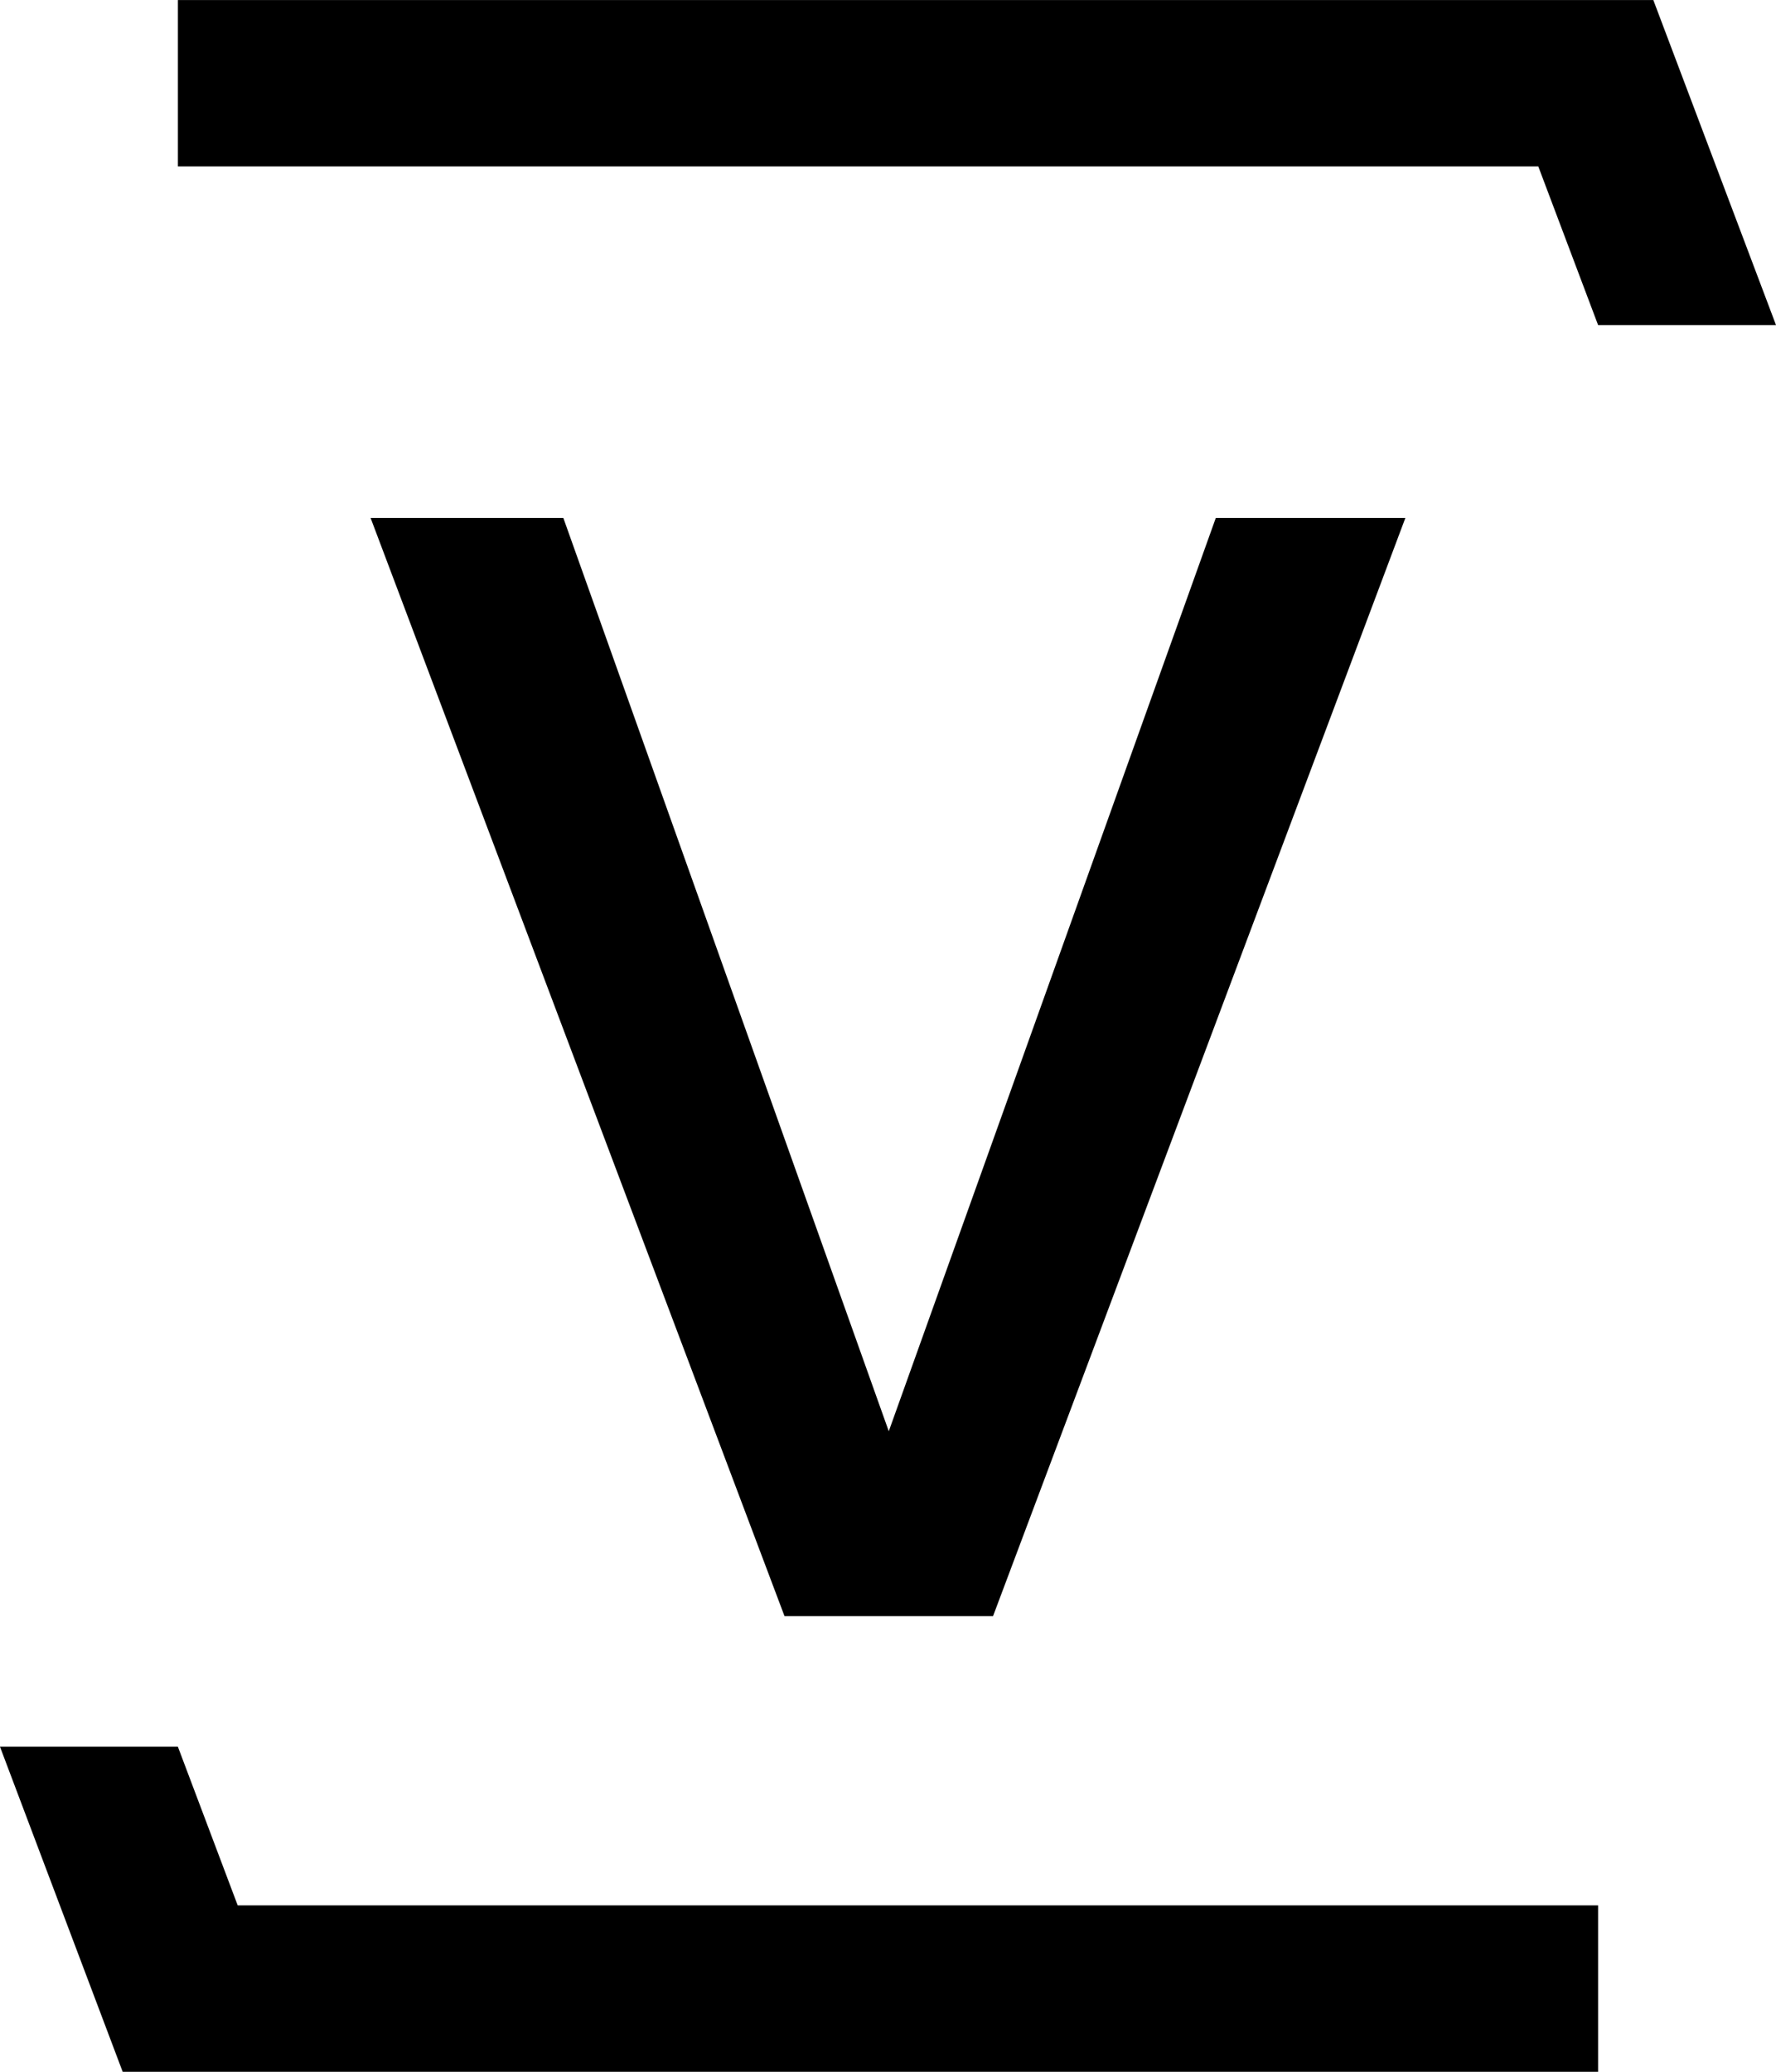
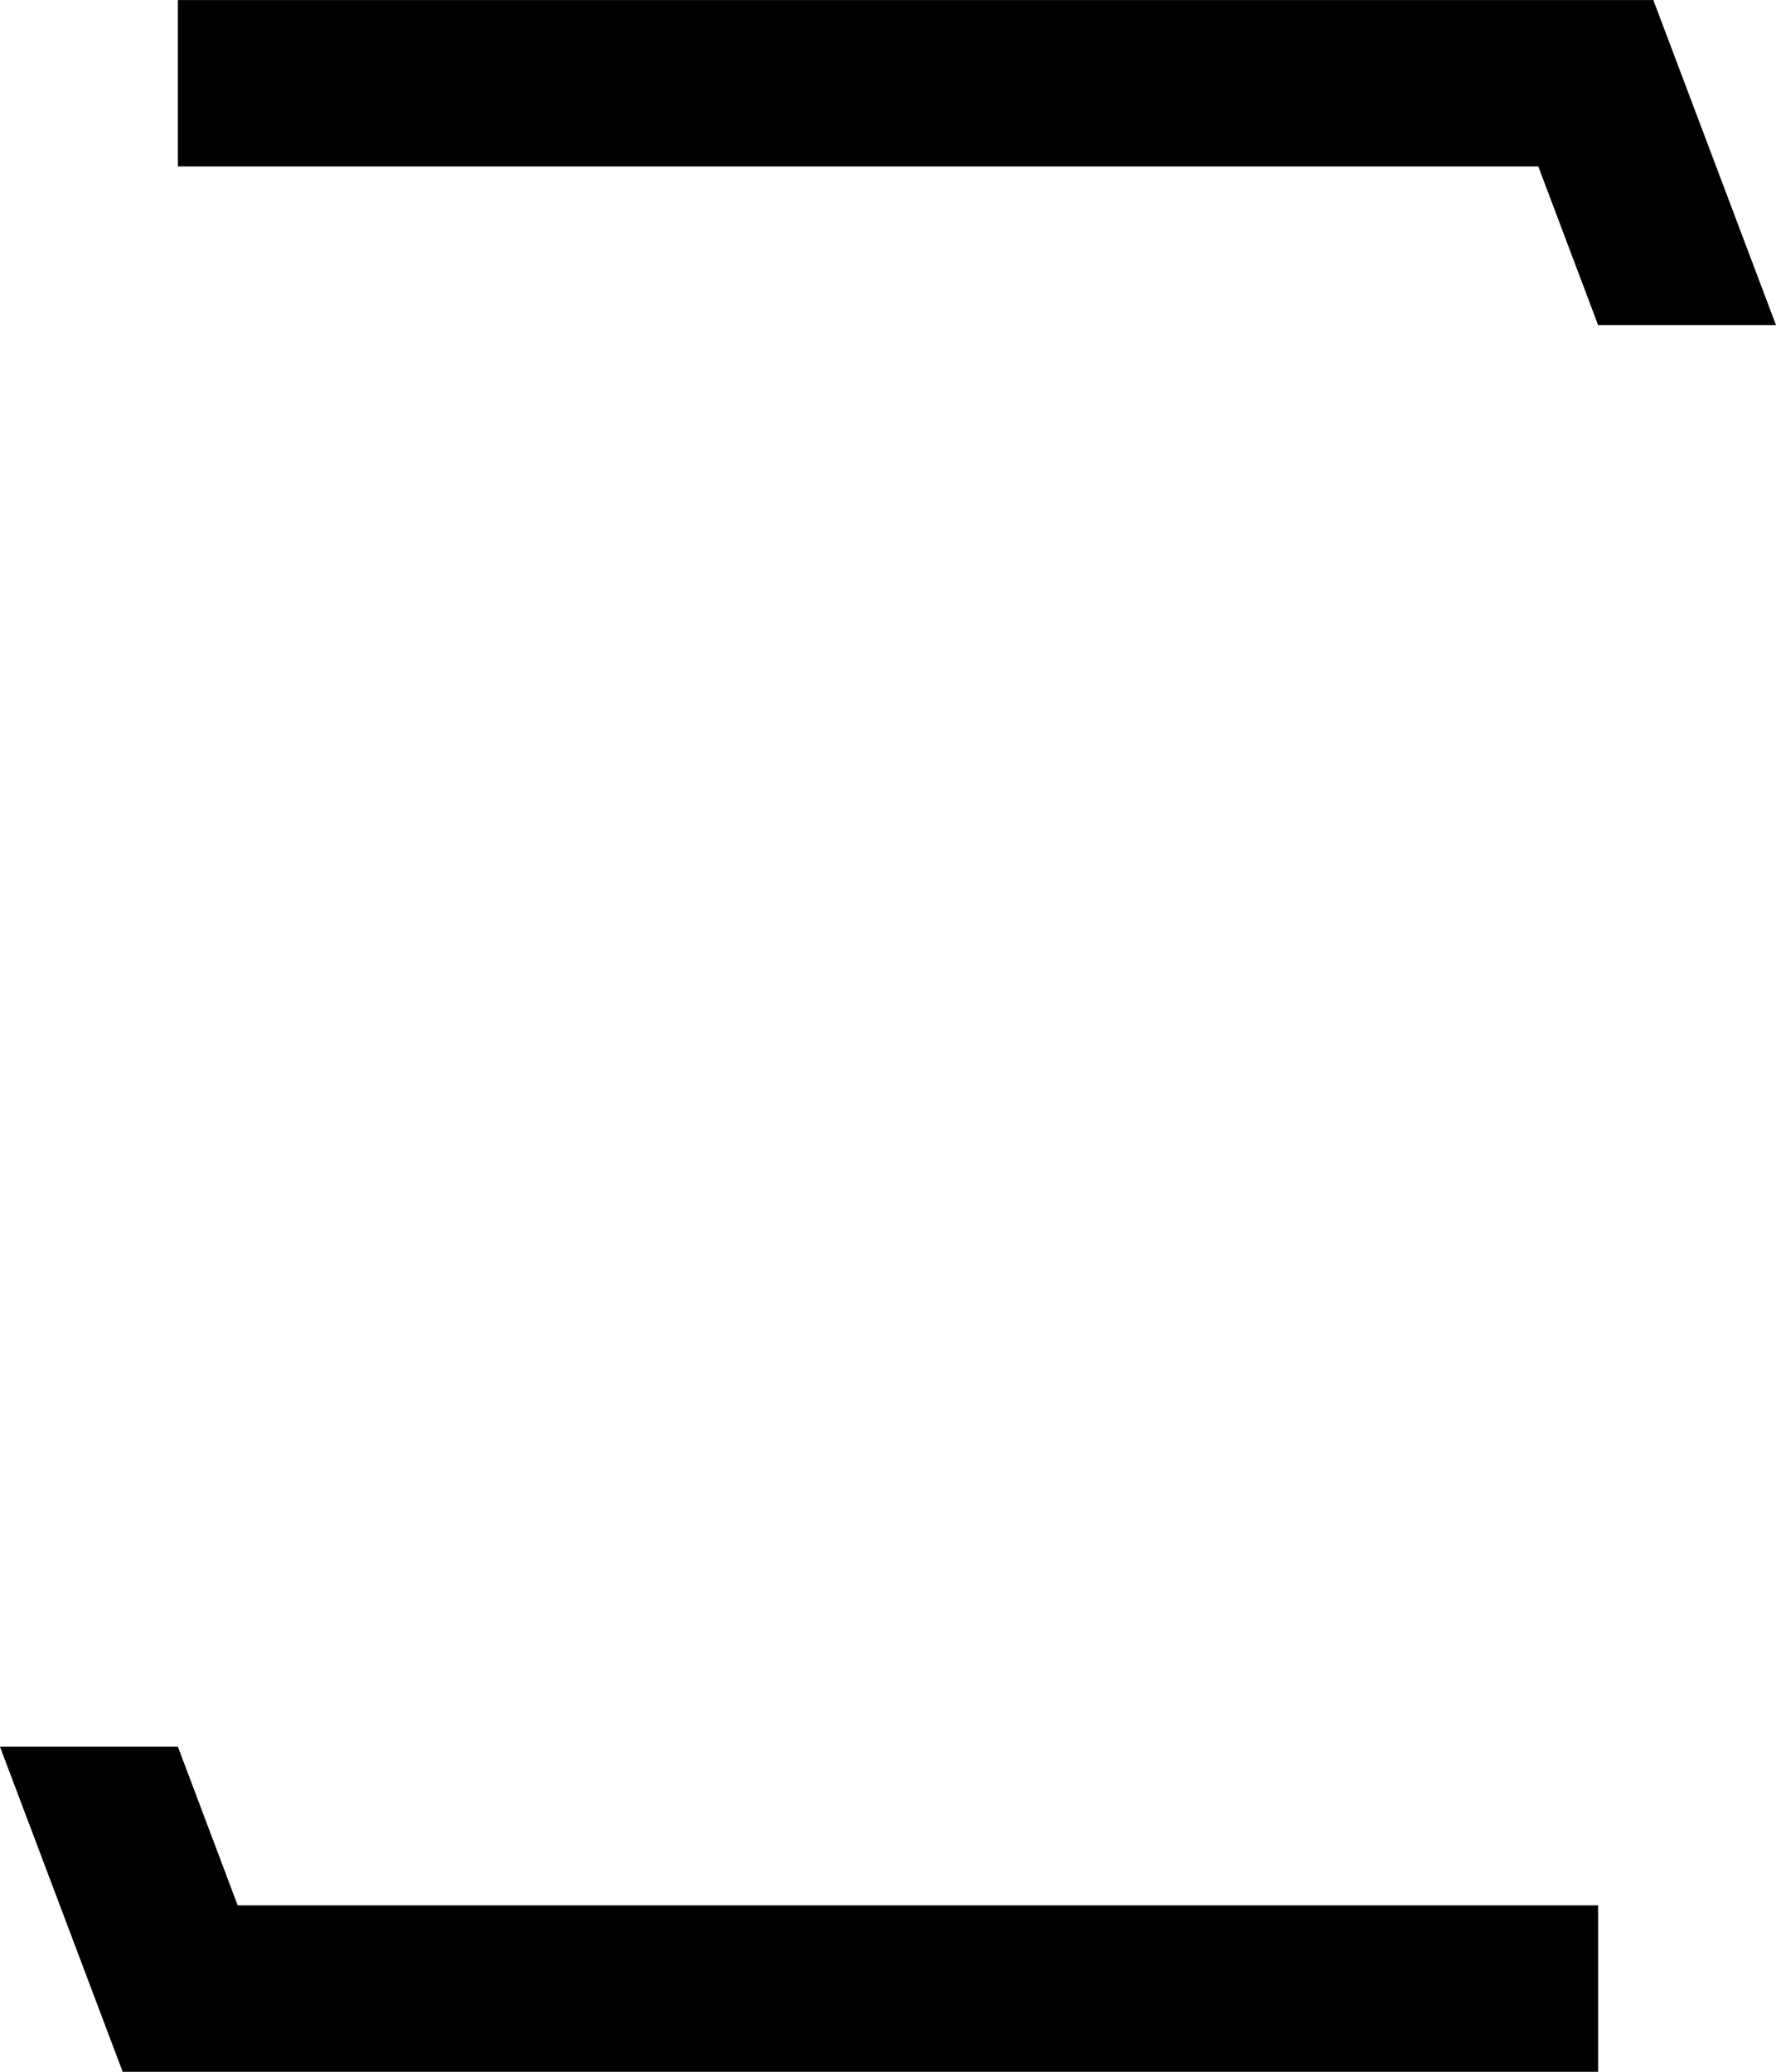
<svg xmlns="http://www.w3.org/2000/svg" width="57.112mm" height="66.609mm" viewBox="0 0 57.112 66.609">
  <g transform="translate(-78.289,-101.775)">
-     <path d="m 123.482,118.428 -13.259,35.306 h -6.706 l -13.31,-35.306 h 6.198 l 10.465,29.362 10.516,-29.362 z" />
    <path d="m 84.01,157.934 h -5.721 l 3.945,10.45 H 129.68 v -5.35 H 85.933 Z" />
    <path d="m 129.68,112.226 h 5.721 l -3.945,-10.45 H 84.01 v 5.35 h 43.747 z" />
  </g>
</svg>